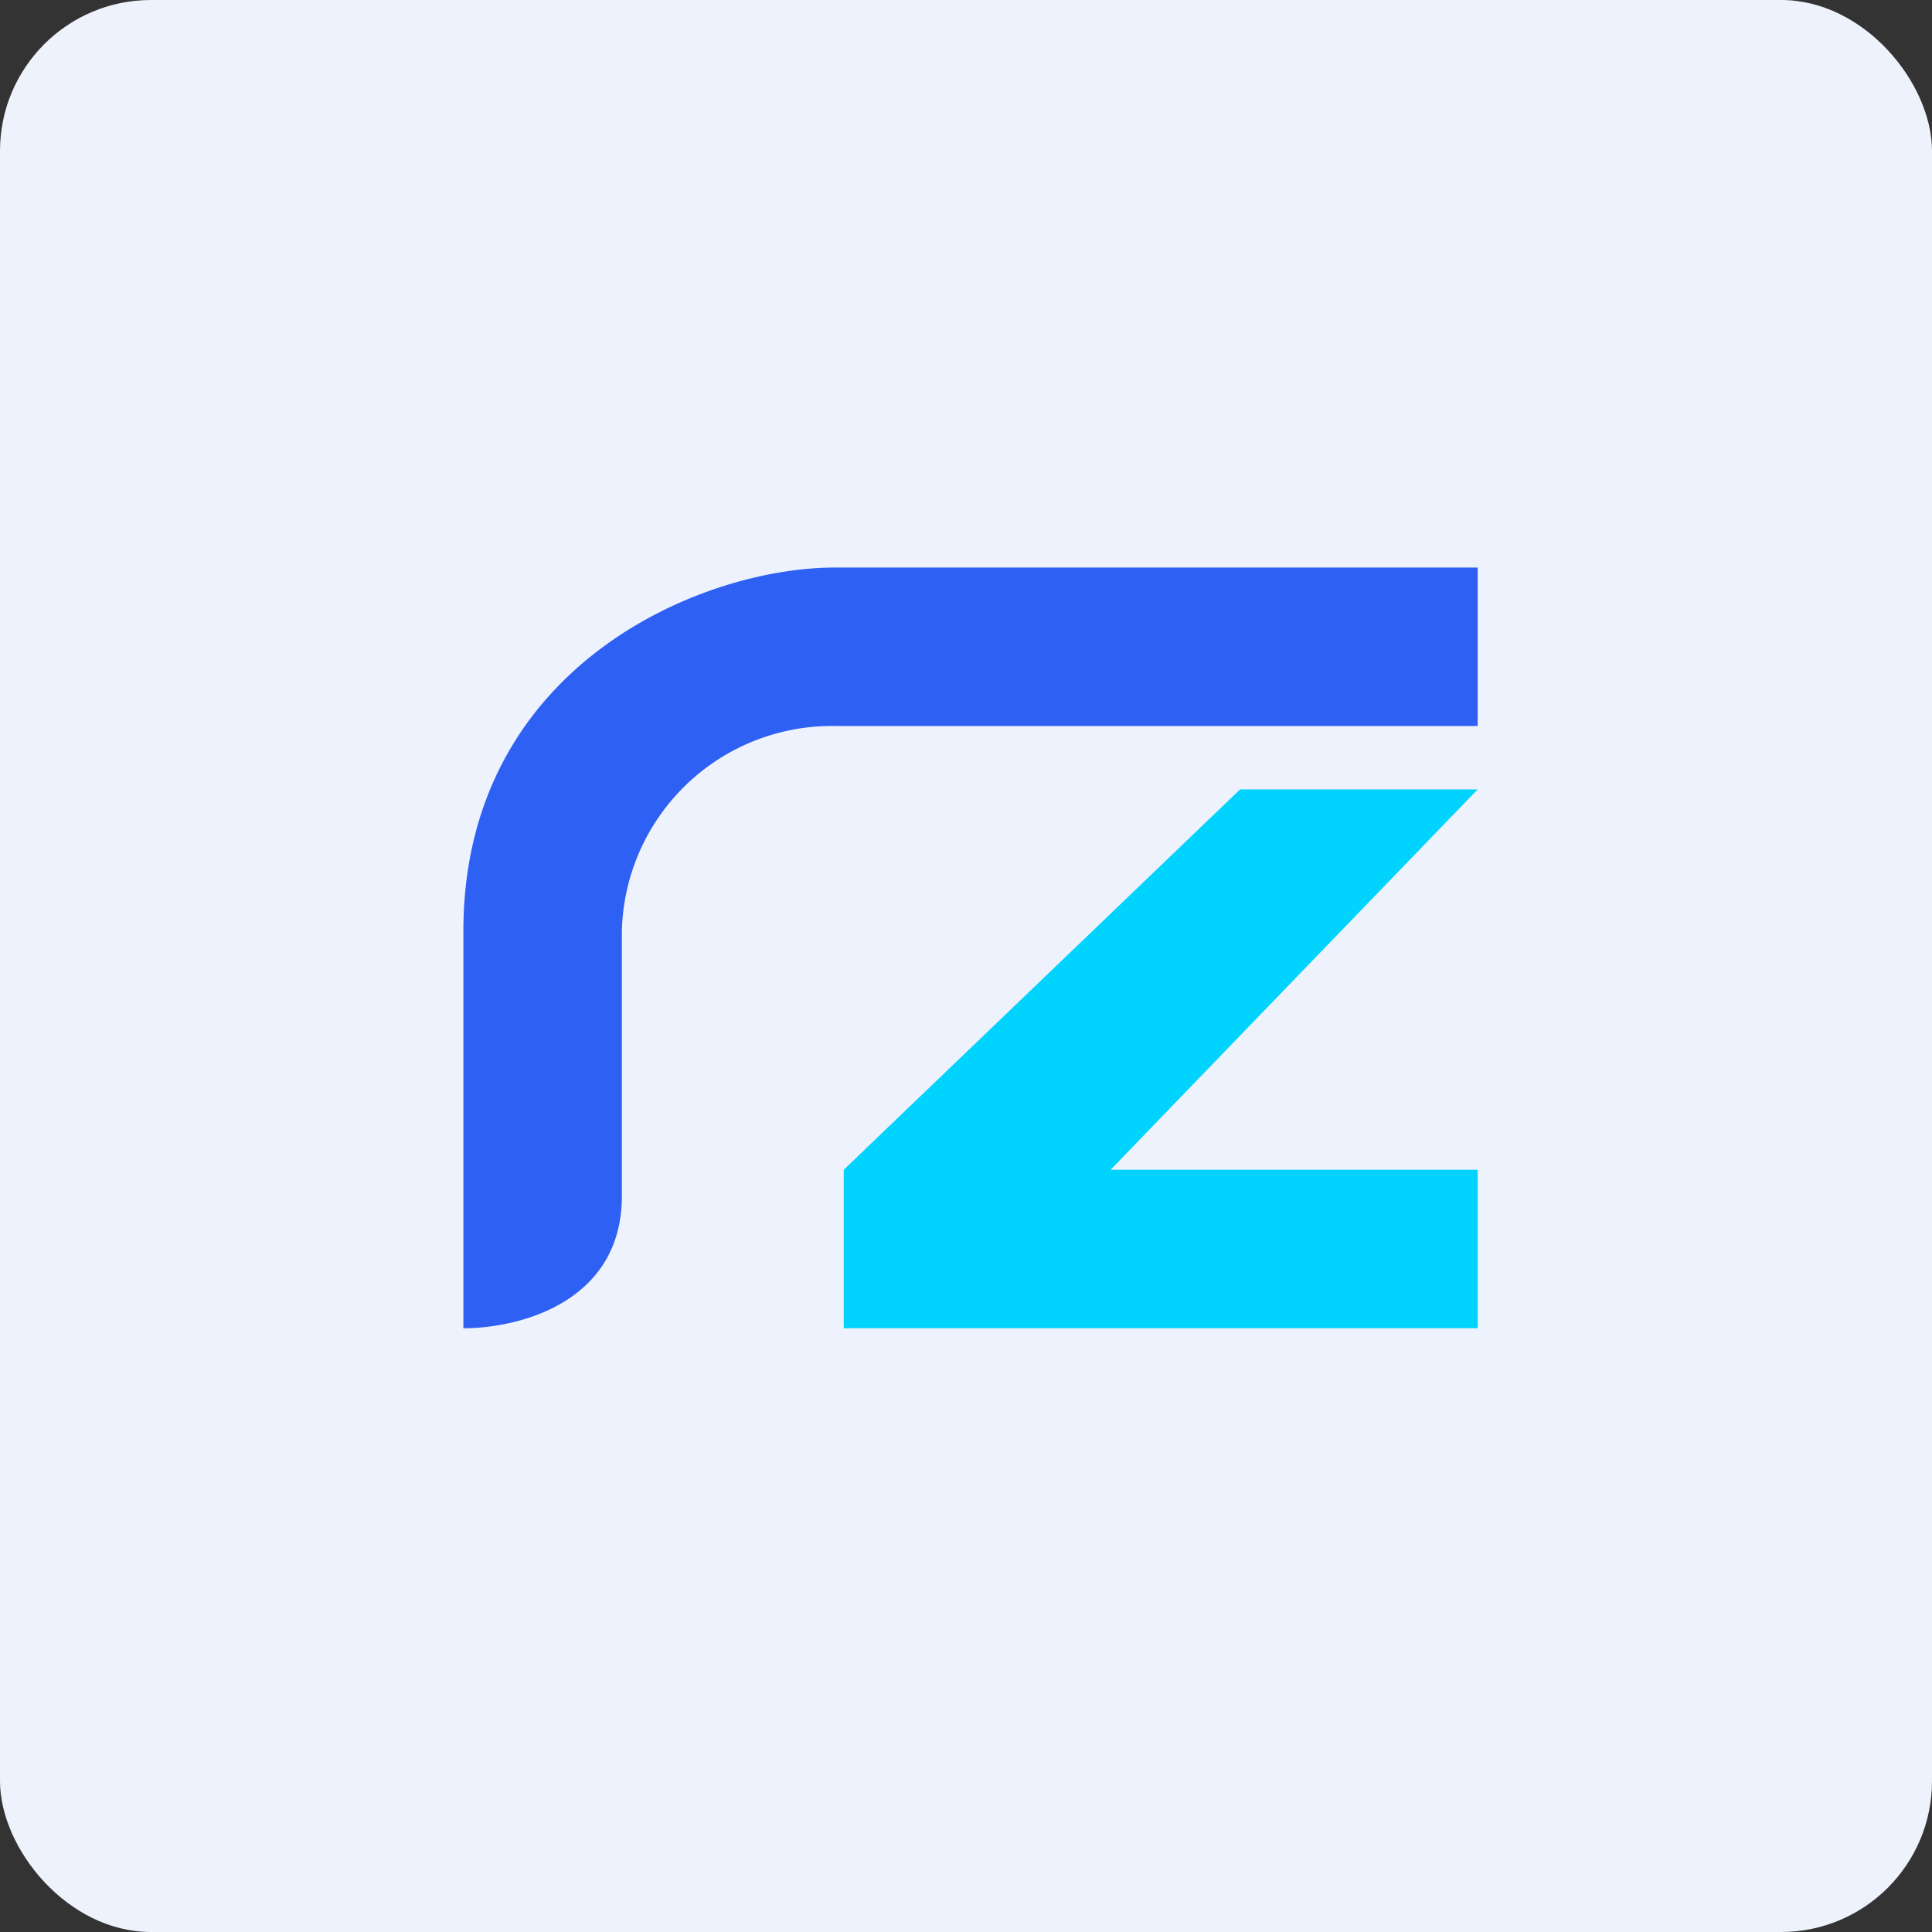
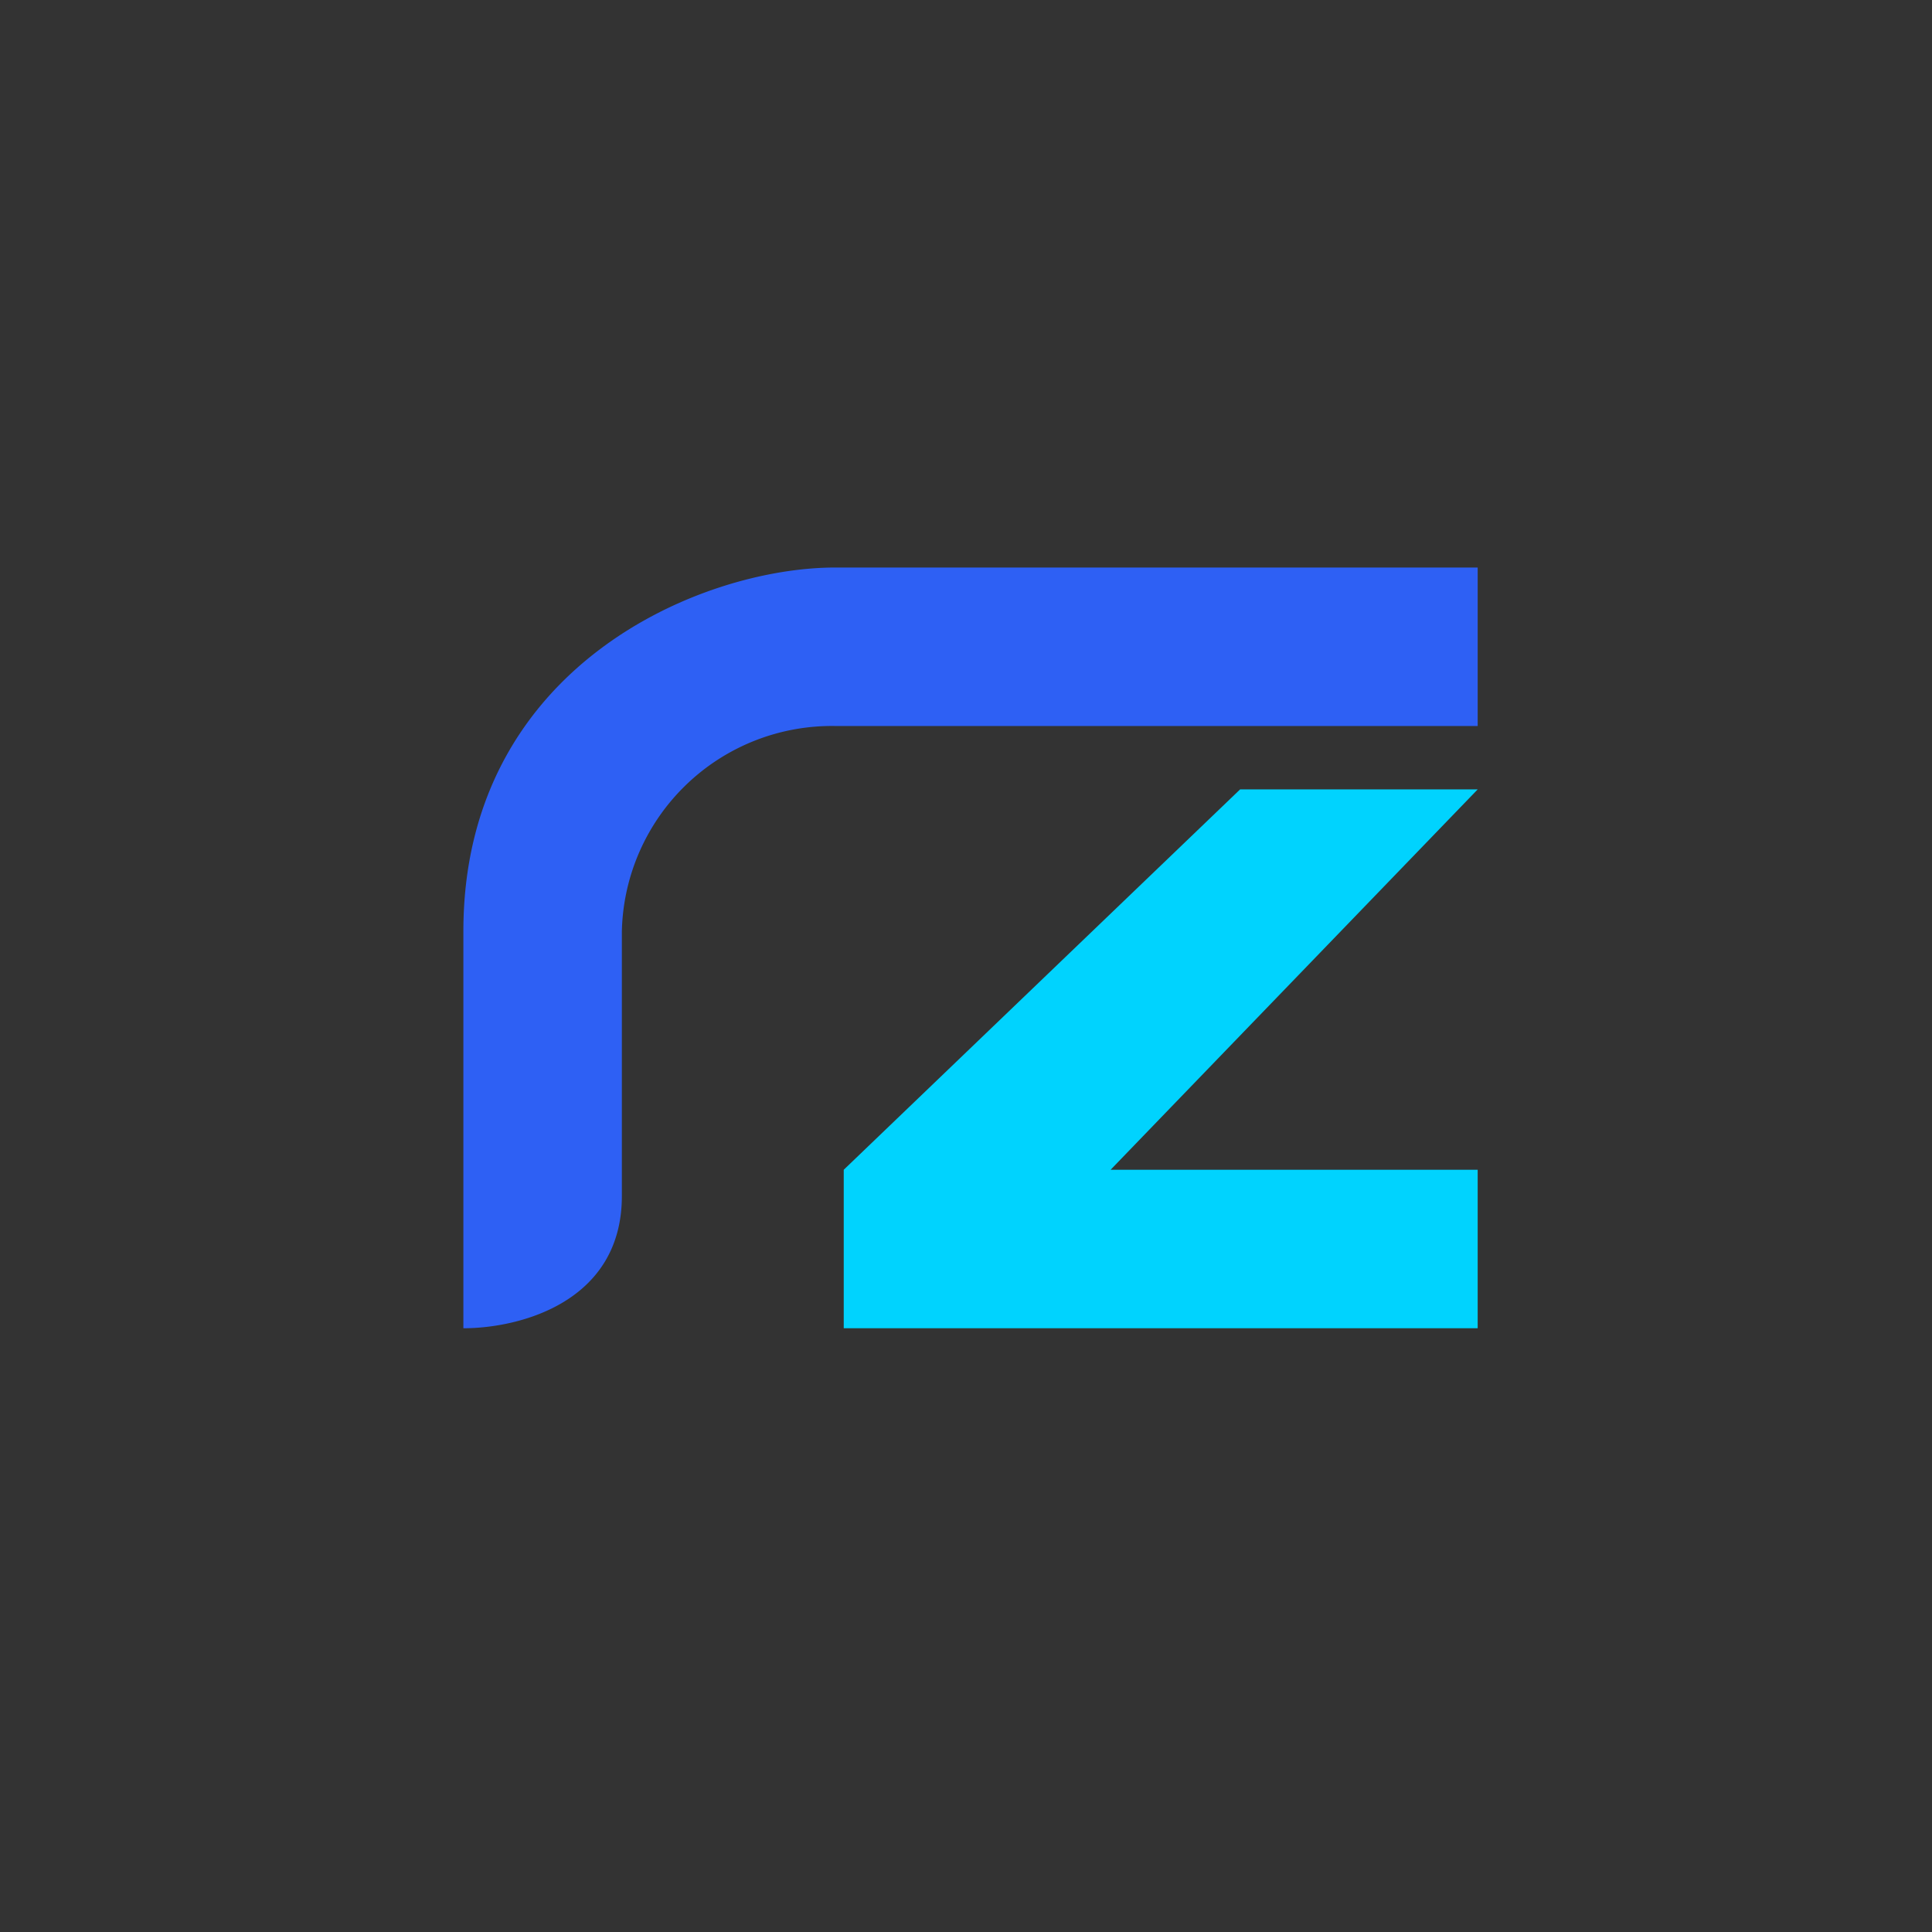
<svg xmlns="http://www.w3.org/2000/svg" width="64" height="64" viewBox="0 0 64 64">
  <rect x="0" y="0" width="64" height="64" fill="#333333" stroke="none" />
-   <rect x="0" y="0" width="64" height="64" rx="5" ry="5" fill="#eef2fc" />
-   <path fill="#eef2fc" d="M 2.75,2 L 61.55,2 L 61.55,60.80 L 2.75,60.80 L 2.75,2" />
  <path d="M 48.95,18.80 L 48.95,24.05 L 27.67,24.05 A 6.96,6.96 0 0,0 20.60,30.85 L 20.60,39.62 C 20.60,43.13 17.22,44 15.35,44 L 15.35,30.85 C 15.35,22.09 23.19,18.80 27.67,18.80 L 48.95,18.80" fill="#2e60f4" />
  <path d="M 48.95,26.15 L 41.08,26.15 L 27.95,38.75 L 27.95,44 L 48.95,44 L 48.95,38.75 L 36.79,38.75 L 48.95,26.15" fill="#00d3fe" />
</svg>